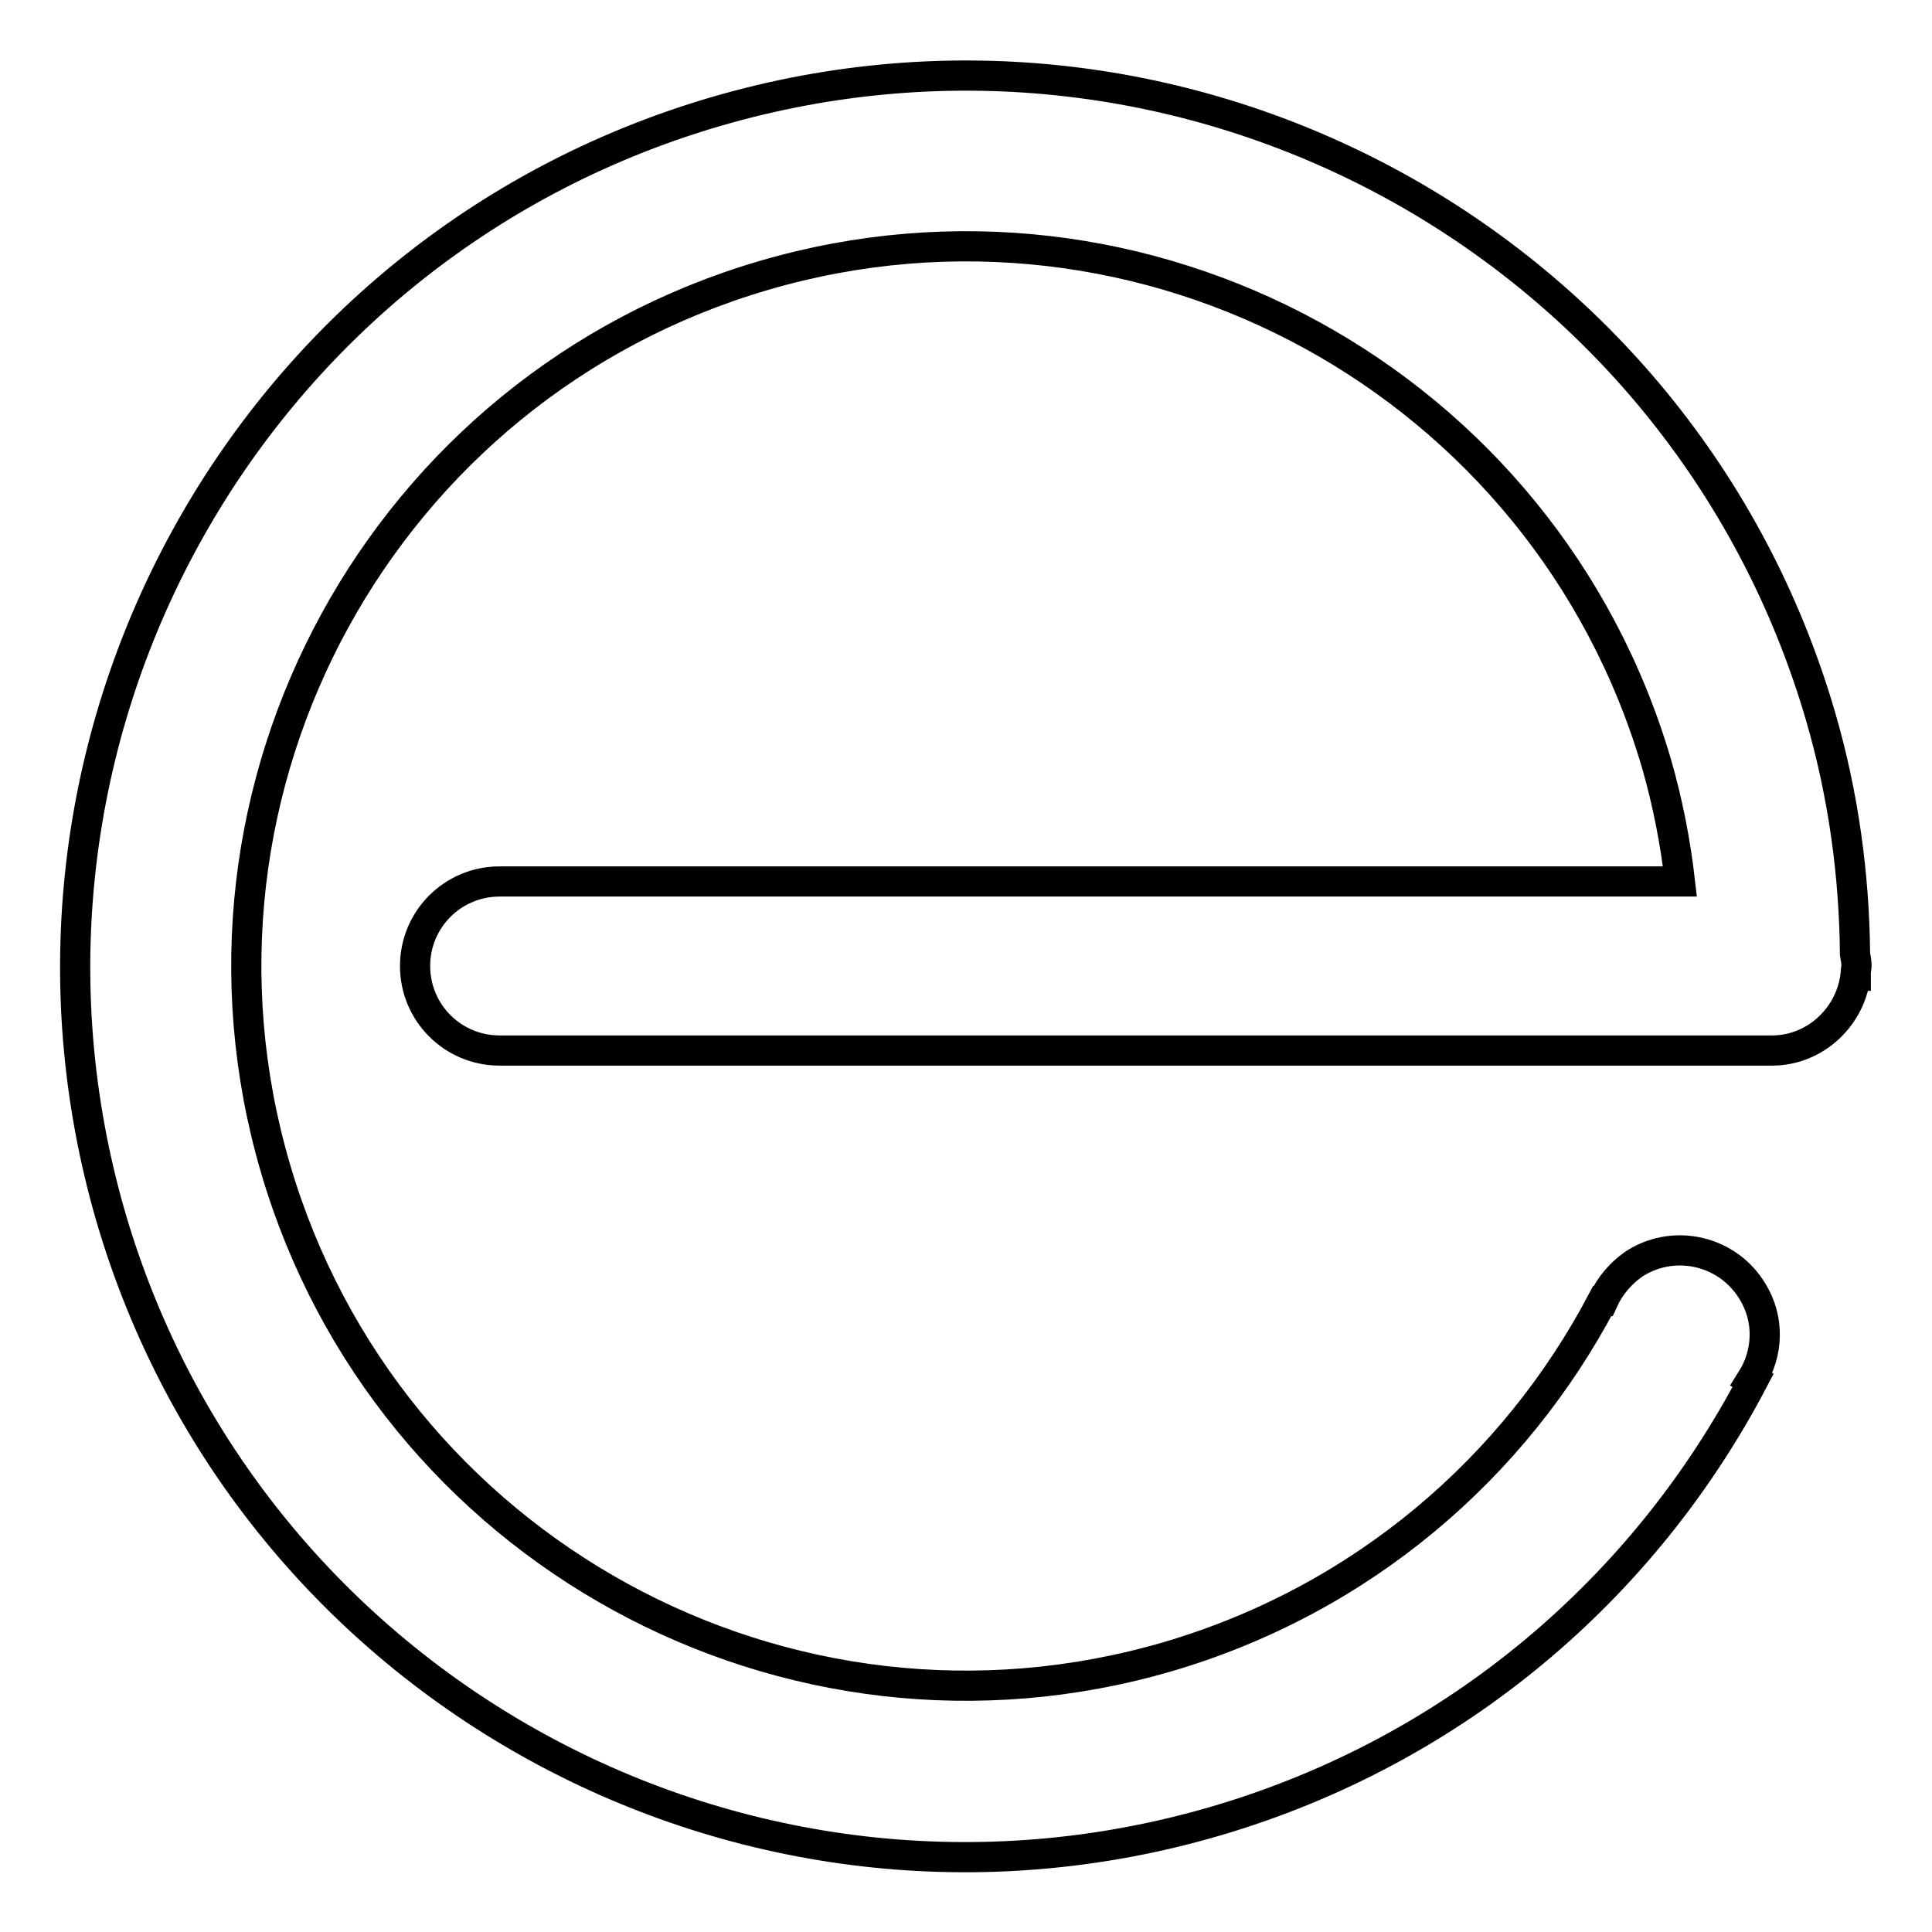
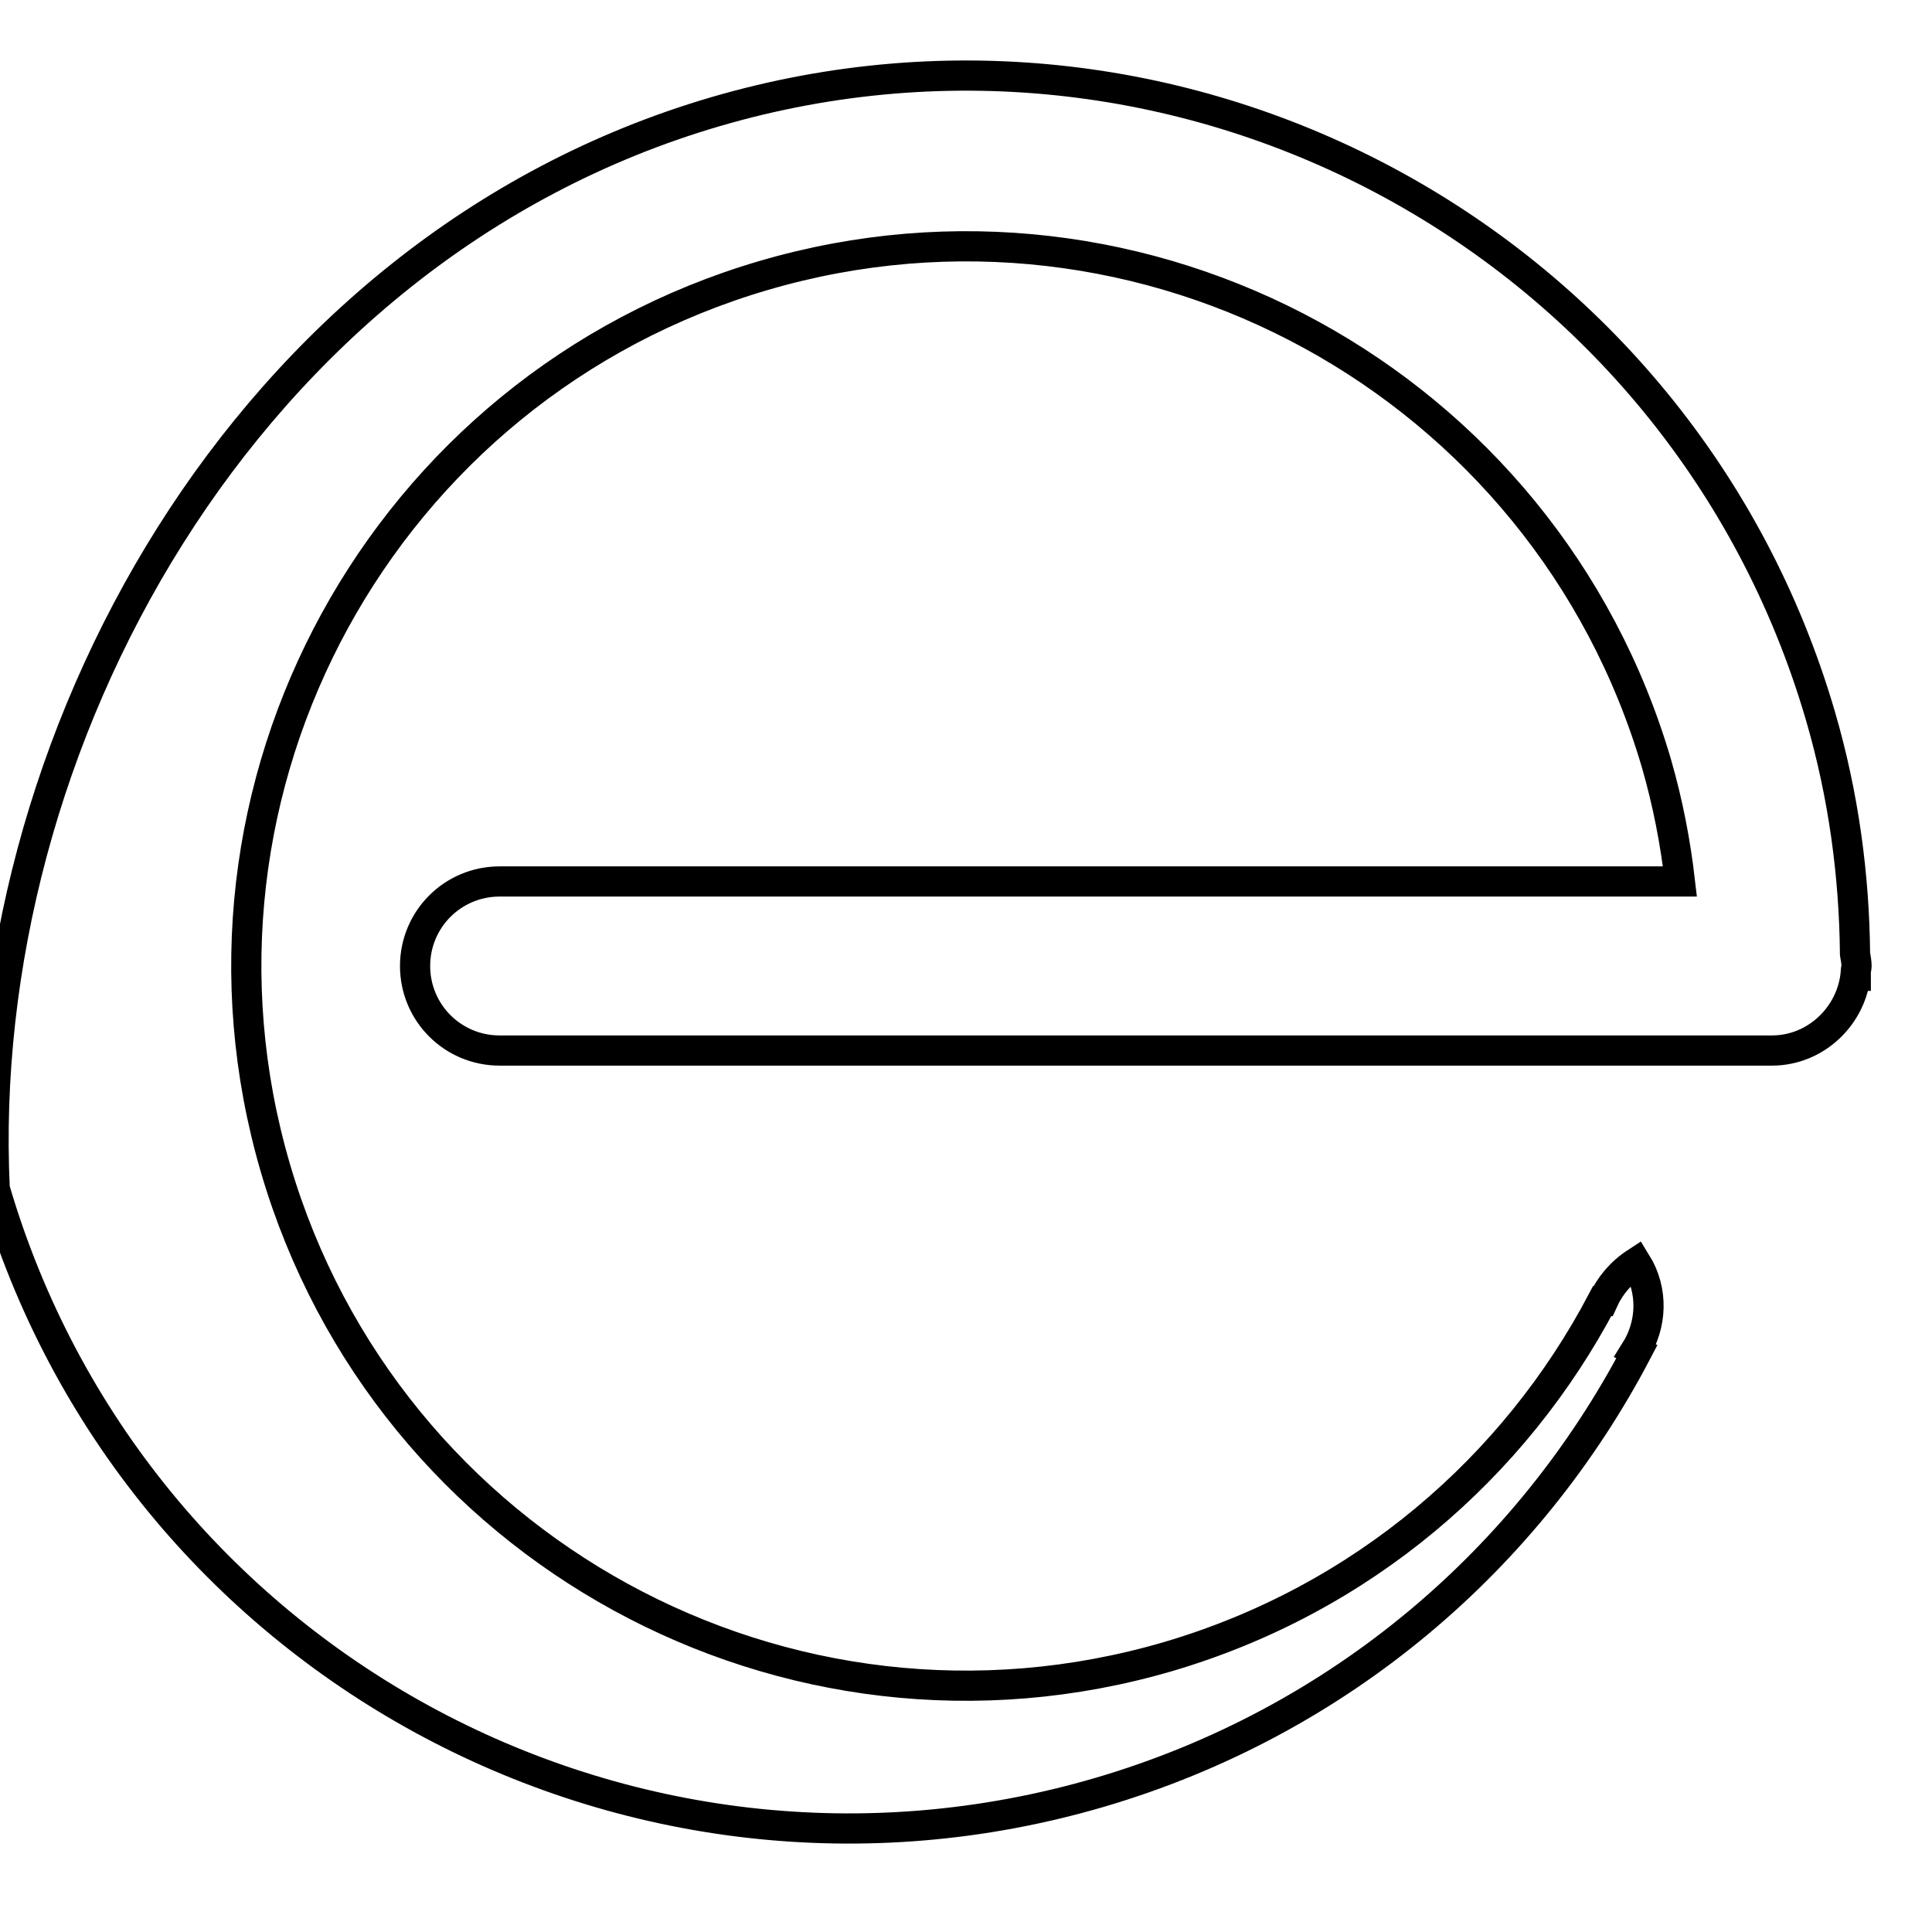
<svg xmlns="http://www.w3.org/2000/svg" version="1.1" x="0px" y="0px" viewBox="0 0 256 256" enable-background="new 0 0 256 256" xml:space="preserve">
  <g>
-     <path stroke-width="4" fill-opacity="0" stroke="#000000" d="M246,128c0,0.3-0.1,0.5-0.1,0.7v2.6c0-0.8,0-1.6,0-2.4c-0.5,5.7-5.3,10.3-11.1,10.3H66.2 c-6.2,0-11.2-5-11.2-11.2c0-6.2,5-11.2,11.2-11.2h156.4c-0.6-5.2-1.6-10.4-3.1-15.6c-14.8-50.5-67.8-79.5-118.3-64.7 c-50.5,14.8-79.5,67.8-64.7,118.3c14.8,50.5,67.8,79.5,118.3,64.7c25.8-7.6,45.9-25.1,57.5-47.1l0.1,0c0.9-2,2.4-3.8,4.4-5.1 c5.3-3.2,12.2-1.5,15.4,3.8c2.3,3.7,2.1,8.2-0.1,11.7l0.2,0.1c-14.3,27.3-39.2,49-71.2,58.4c-62.5,18.3-128.1-17.5-146.4-80 C-3.5,98.7,32.3,33.1,94.8,14.8c62.5-18.3,128.1,17.5,146.4,80c3.1,10.6,4.5,21.2,4.6,31.6C245.9,127,246,127.5,246,128z" />
+     <path stroke-width="4" fill-opacity="0" stroke="#000000" d="M246,128c0,0.3-0.1,0.5-0.1,0.7v2.6c0-0.8,0-1.6,0-2.4c-0.5,5.7-5.3,10.3-11.1,10.3H66.2 c-6.2,0-11.2-5-11.2-11.2c0-6.2,5-11.2,11.2-11.2h156.4c-0.6-5.2-1.6-10.4-3.1-15.6c-14.8-50.5-67.8-79.5-118.3-64.7 c-50.5,14.8-79.5,67.8-64.7,118.3c14.8,50.5,67.8,79.5,118.3,64.7c25.8-7.6,45.9-25.1,57.5-47.1l0.1,0c0.9-2,2.4-3.8,4.4-5.1 c2.3,3.7,2.1,8.2-0.1,11.7l0.2,0.1c-14.3,27.3-39.2,49-71.2,58.4c-62.5,18.3-128.1-17.5-146.4-80 C-3.5,98.7,32.3,33.1,94.8,14.8c62.5-18.3,128.1,17.5,146.4,80c3.1,10.6,4.5,21.2,4.6,31.6C245.9,127,246,127.5,246,128z" />
  </g>
</svg>